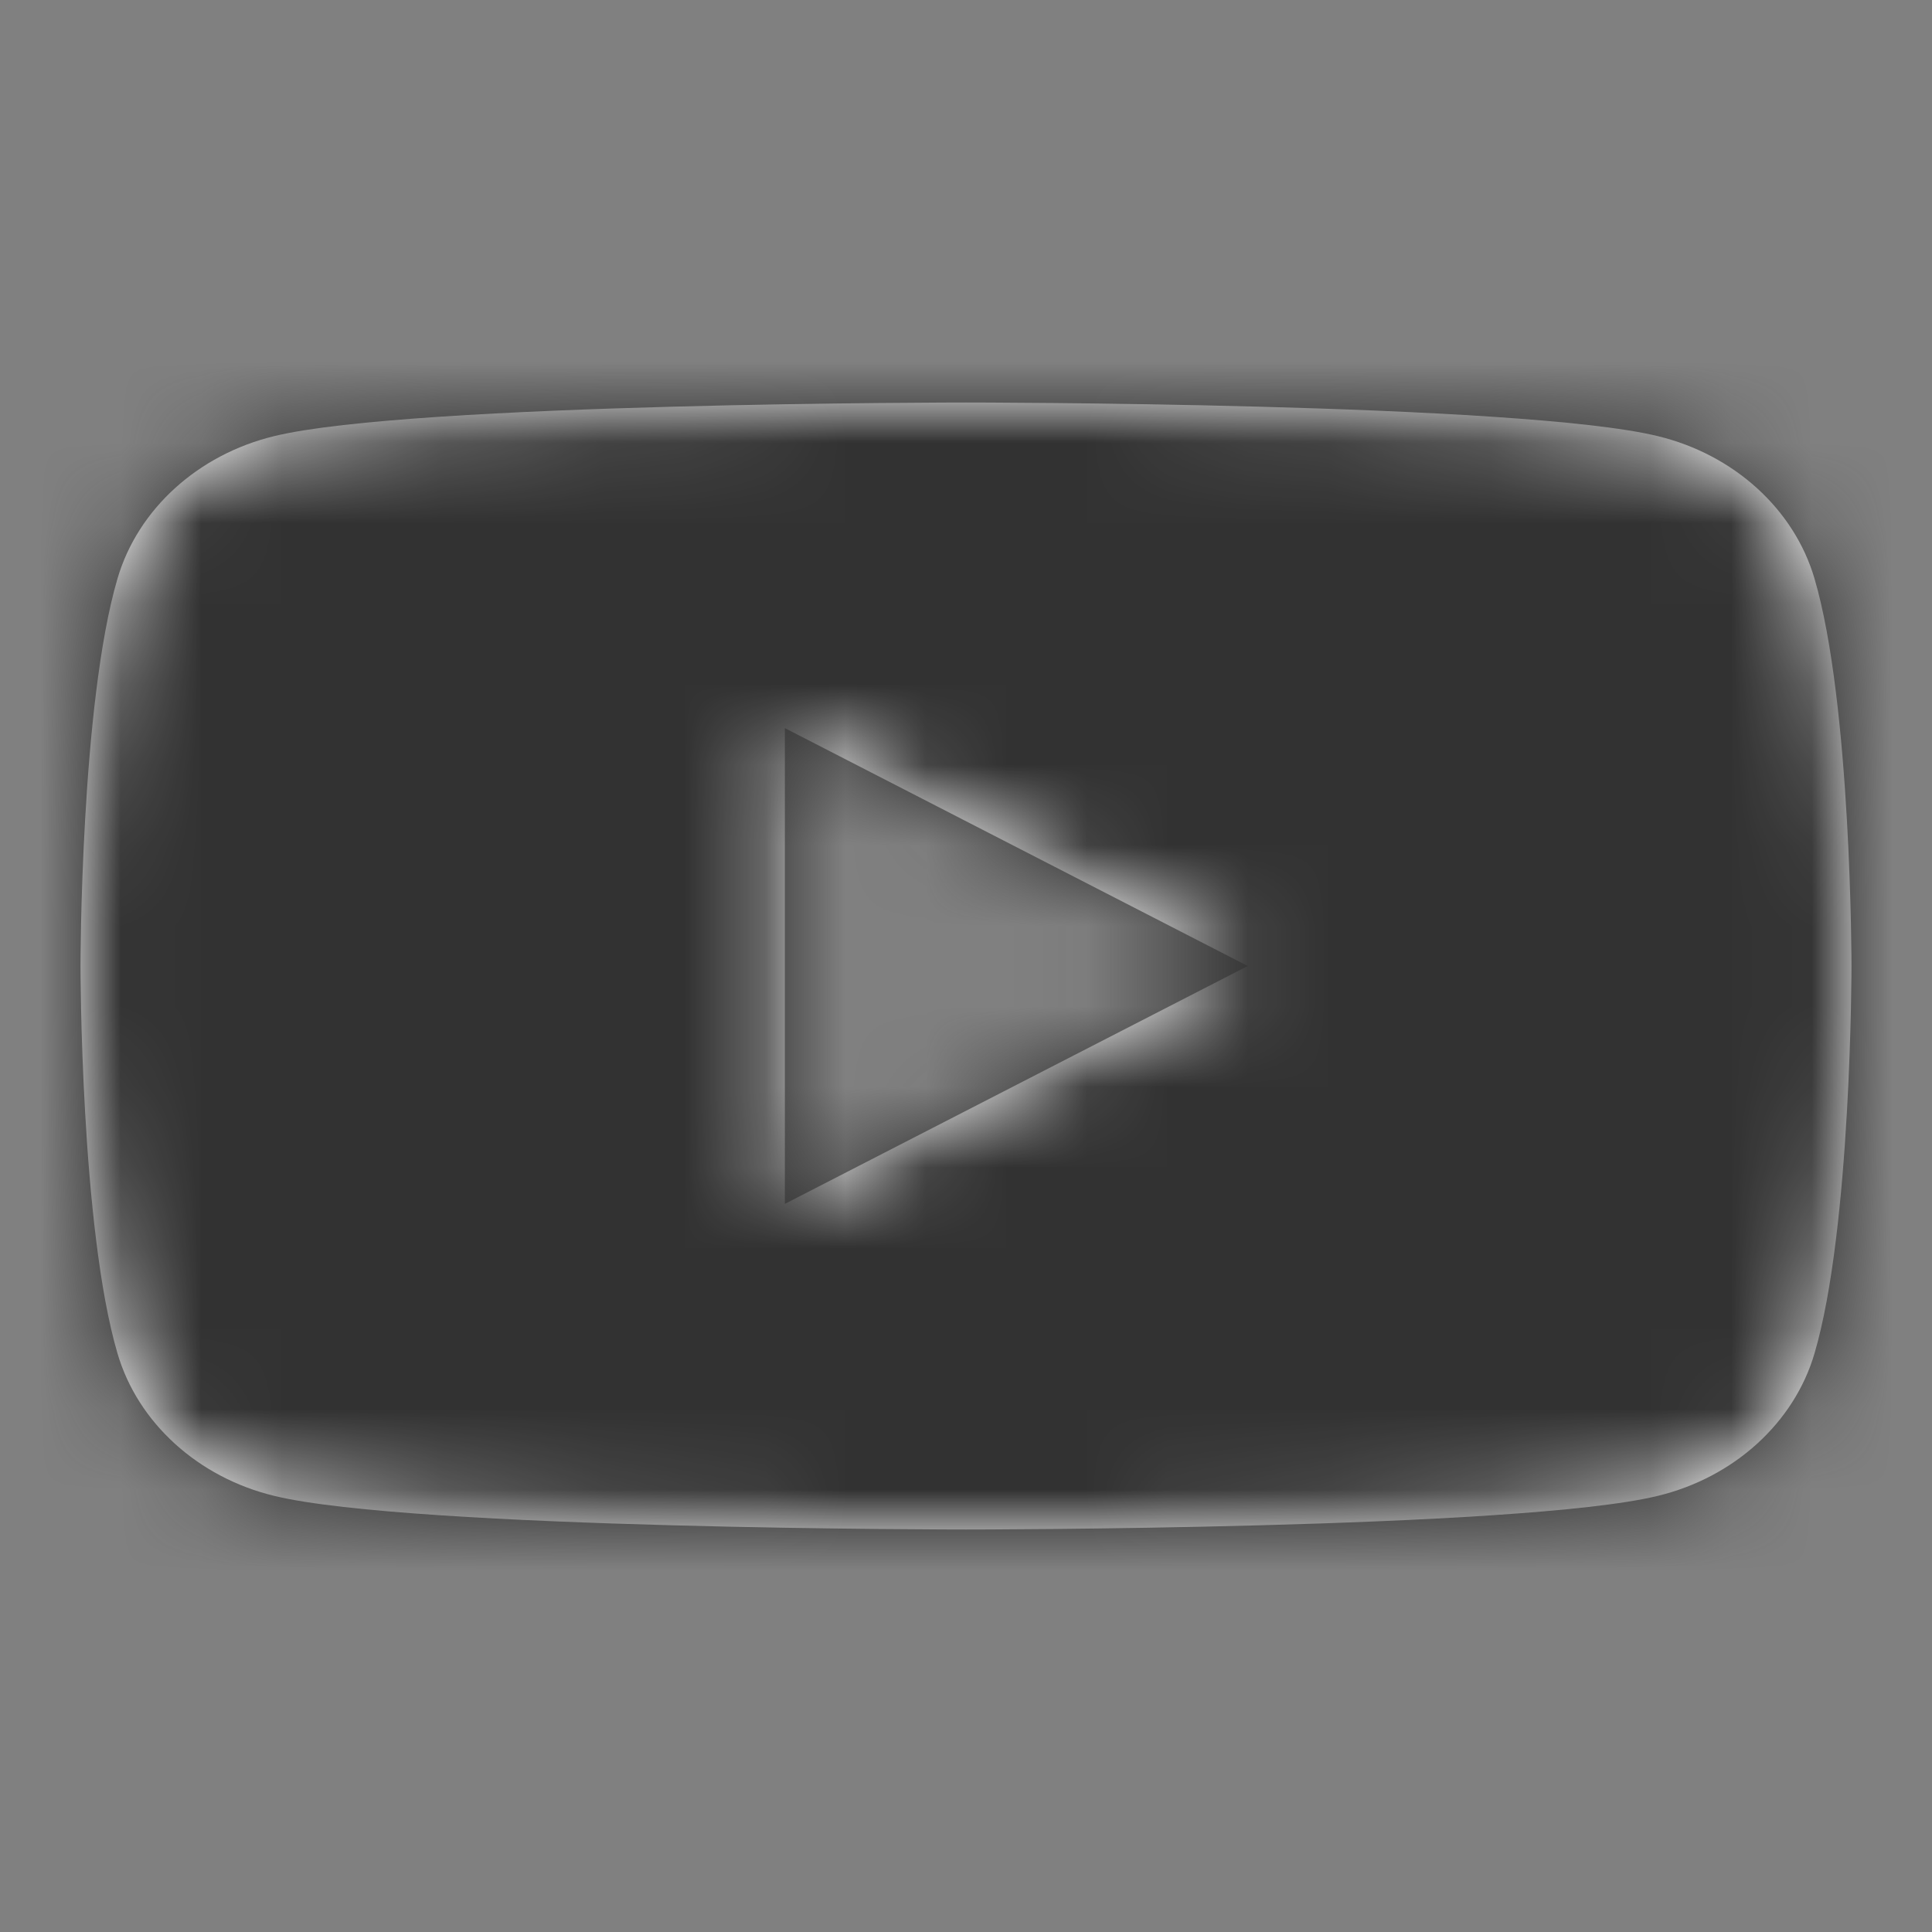
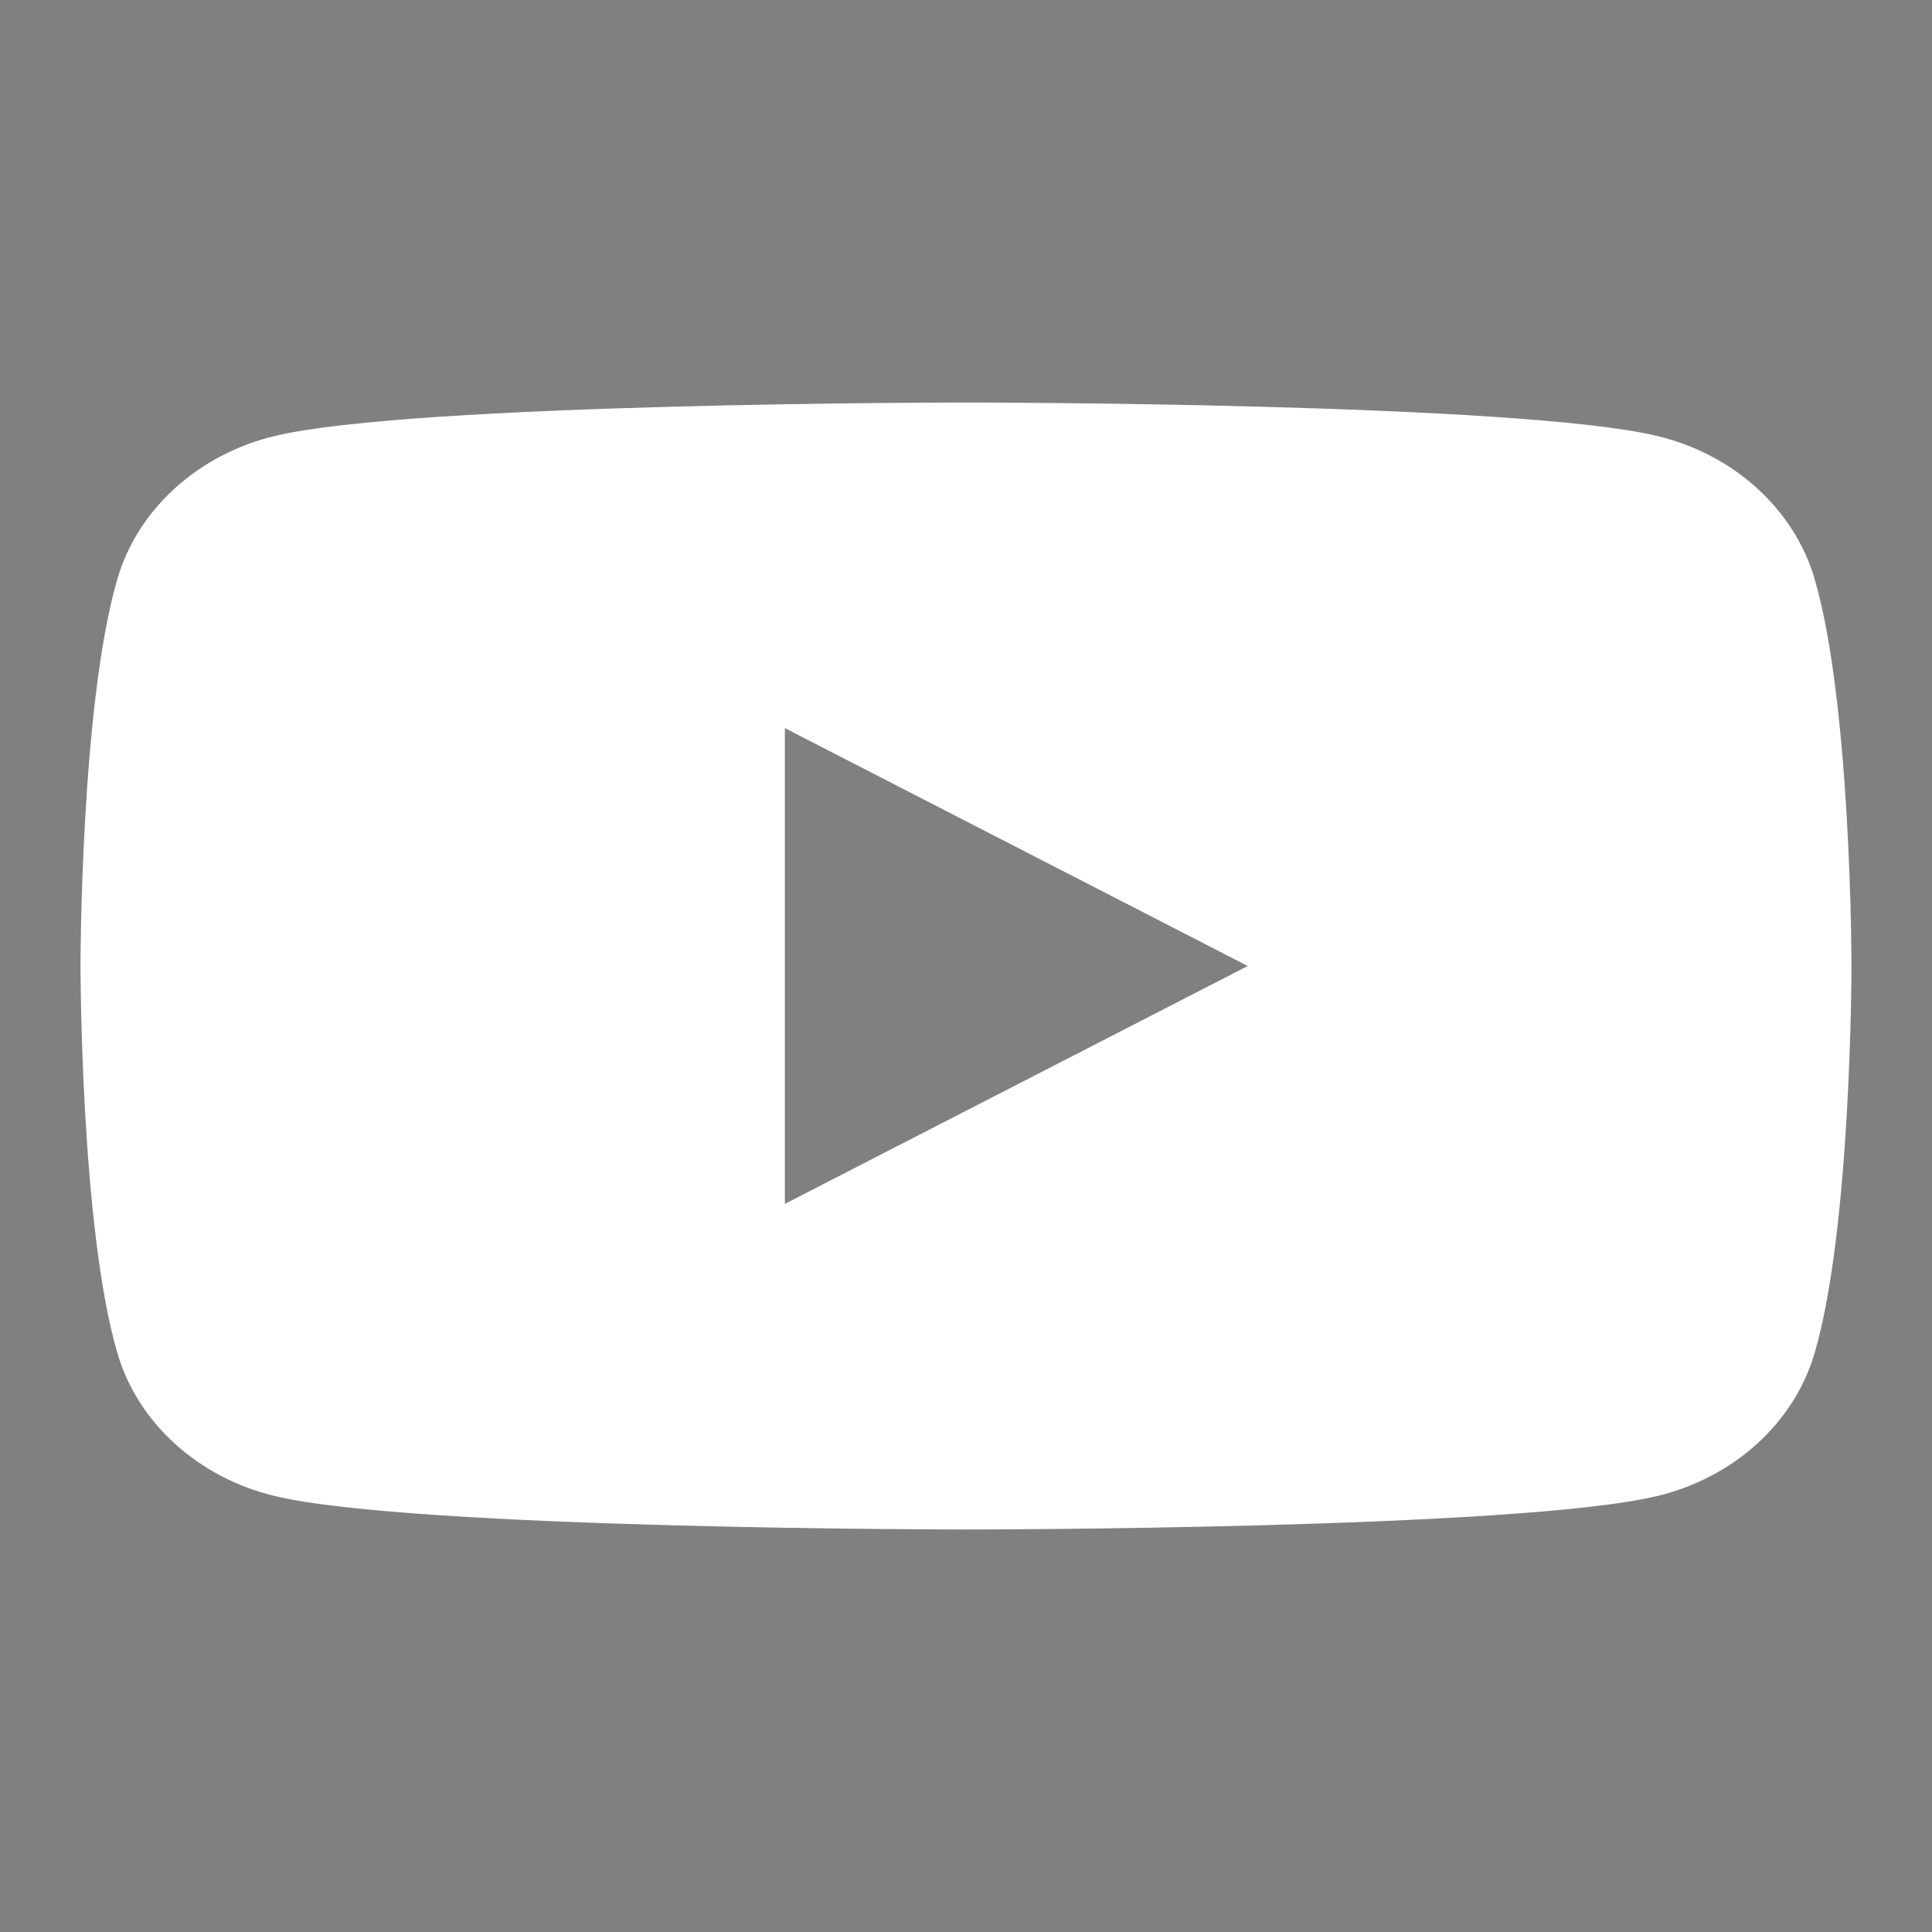
<svg xmlns="http://www.w3.org/2000/svg" xmlns:xlink="http://www.w3.org/1999/xlink" width="24" height="24" viewBox="0 0 24 24">
  <rect x="0" y="0" width="24" height="24" fill="#808080" stroke="none" />
  <defs>
    <path id="a" d="M8.75 9.955v-5.91L14.5 7 8.75 9.955zm12.79-7.769c-.253-.86-.998-1.538-1.945-1.768C17.88 0 11 0 11 0S4.12 0 2.405.418C1.458.648.713 1.326.46 2.186 0 3.746 0 7 0 7s0 3.254.46 4.814c.253.86.998 1.538 1.945 1.768C4.12 14 11 14 11 14s6.88 0 8.595-.418c.947-.23 1.692-.908 1.945-1.768C22 10.254 22 7 22 7s0-3.254-.46-4.814z" />
  </defs>
  <g fill="none" fill-rule="evenodd" transform="translate(1 5)">
    <mask id="b" fill="#fff">
      <use xlink:href="#a" />
    </mask>
    <use fill="#FFF" xlink:href="#a" />
    <g fill="#323232" mask="url(#b)">
-       <path d="M-1-5h24v24H-1z" />
-     </g>
+       </g>
  </g>
</svg>